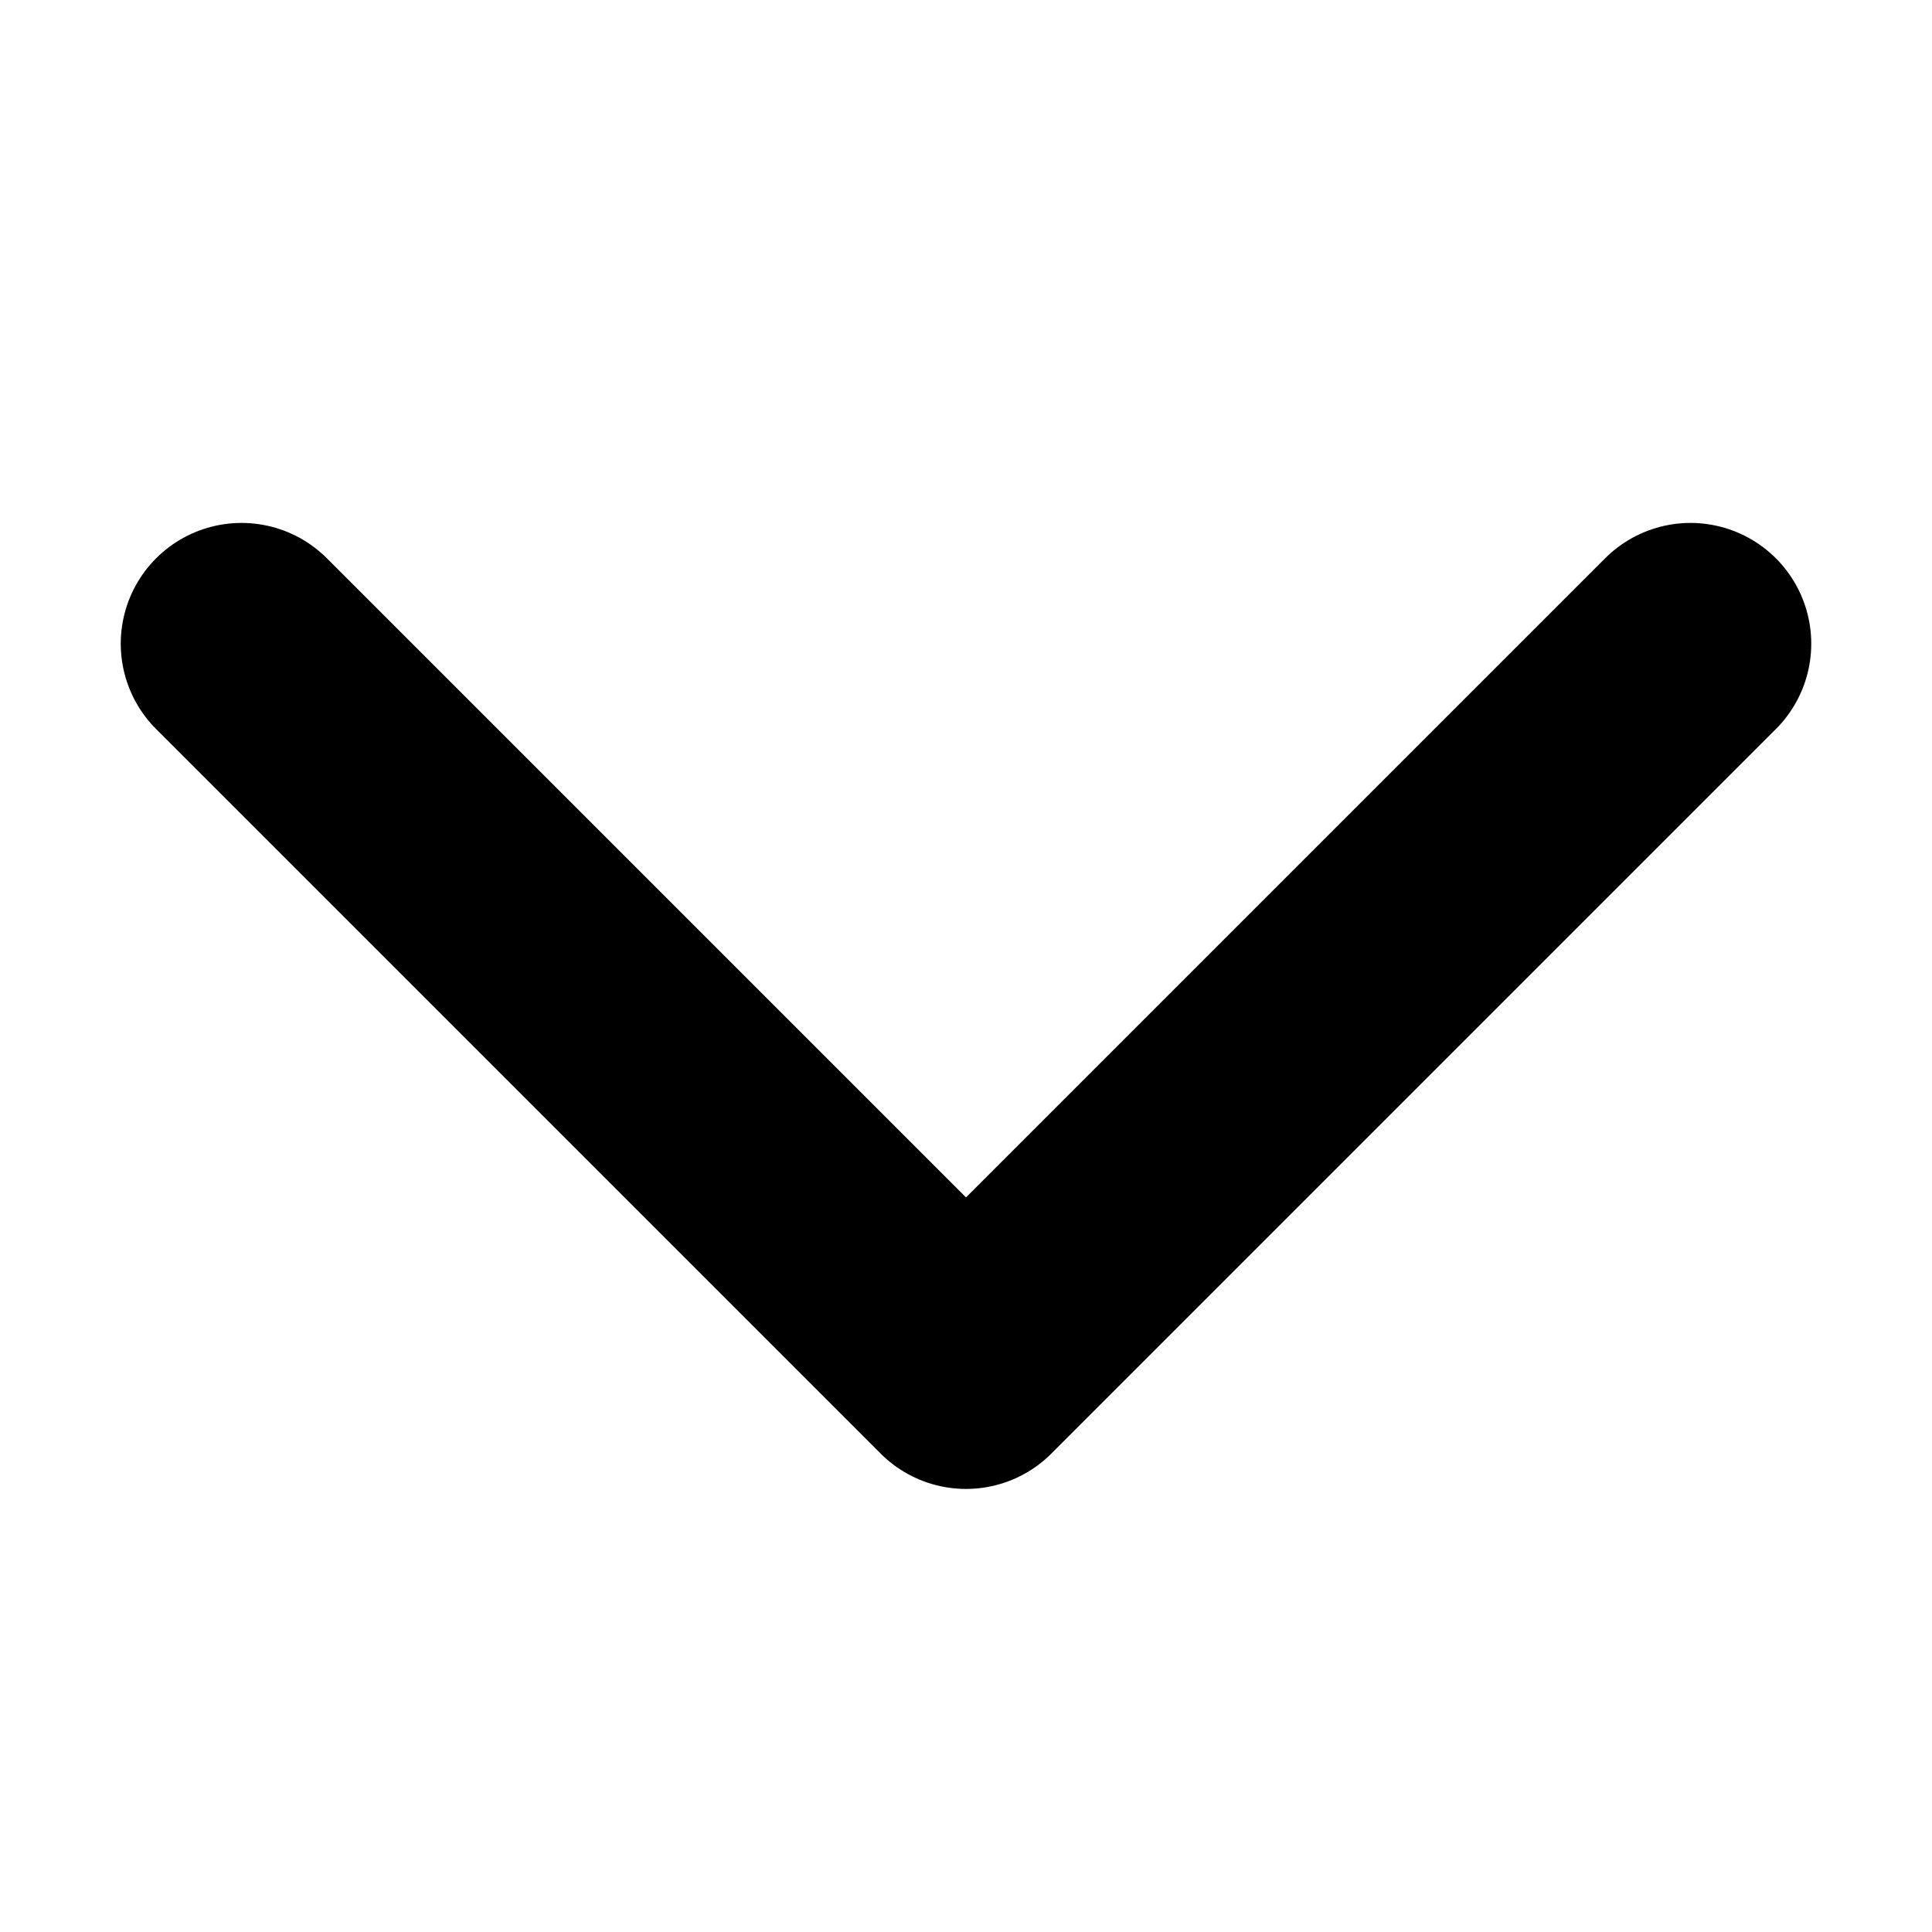
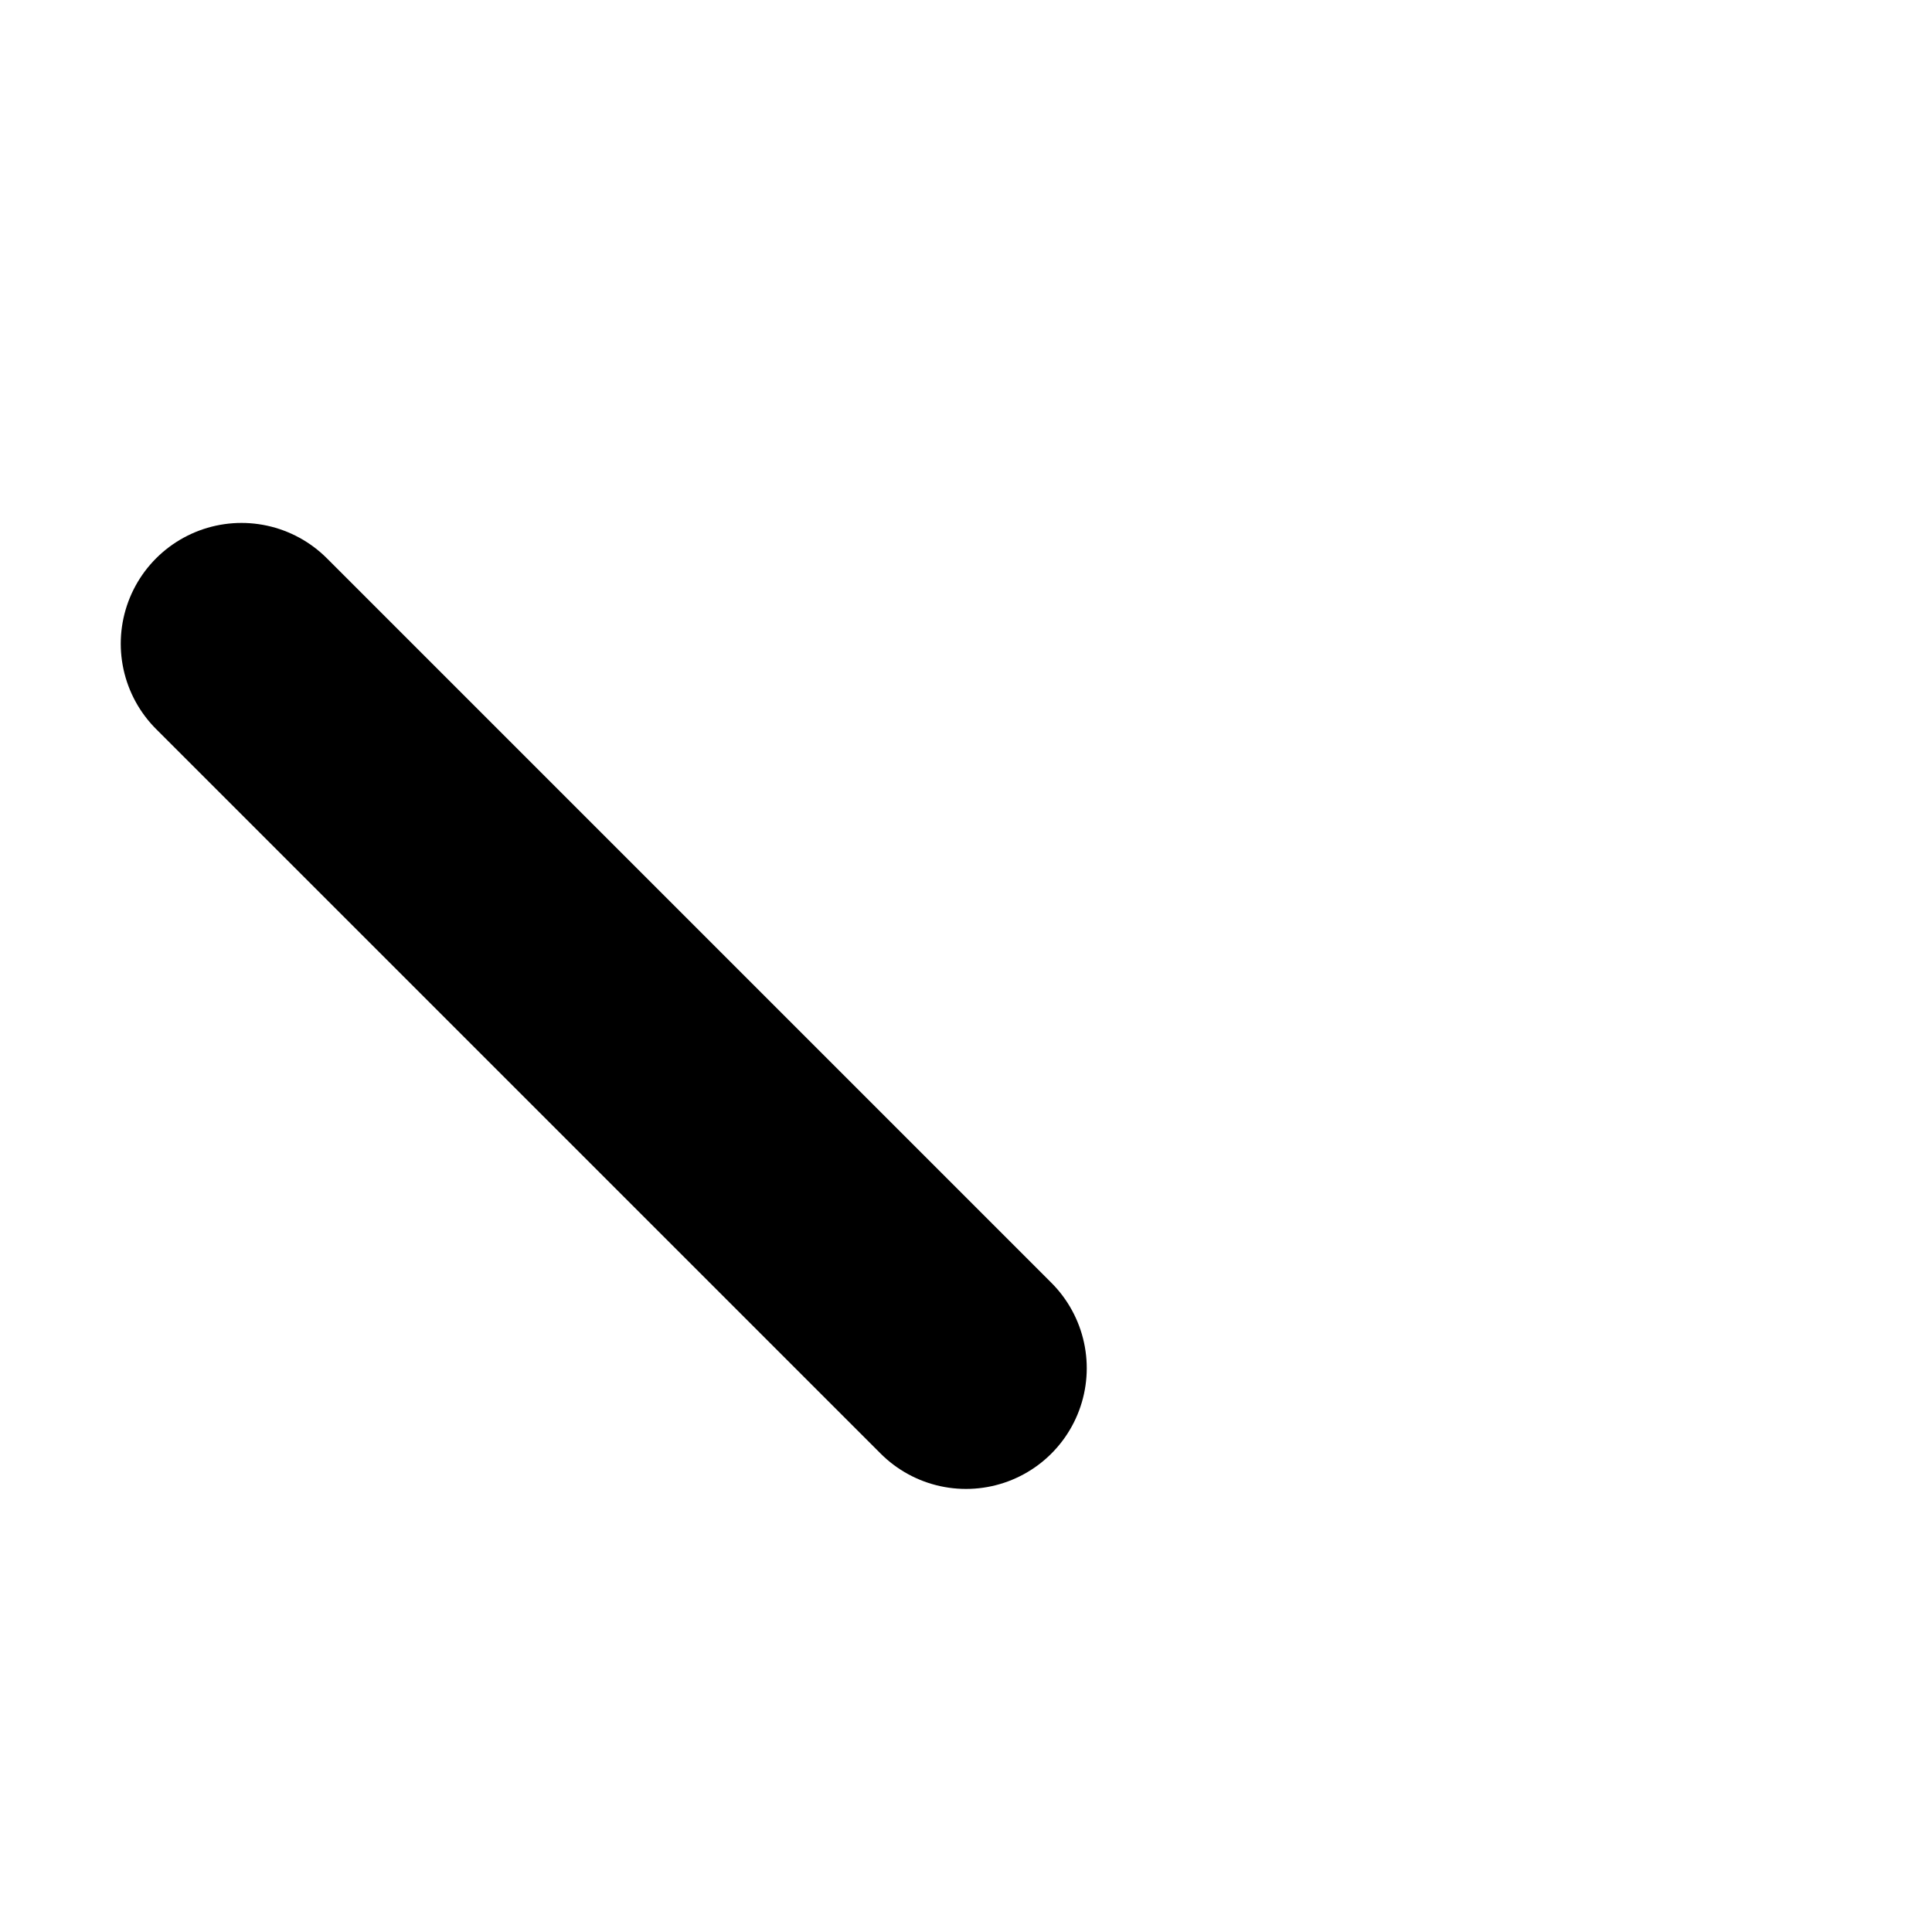
<svg xmlns="http://www.w3.org/2000/svg" width="12" height="12" viewBox="0 0 12 12" fill="none">
-   <path d="M1.5 3.998L6 8.498L10.5 3.998" stroke="black" stroke-width="1.5" stroke-linecap="round" stroke-linejoin="round" />
+   <path d="M1.5 3.998L6 8.498" stroke="black" stroke-width="1.5" stroke-linecap="round" stroke-linejoin="round" />
</svg>